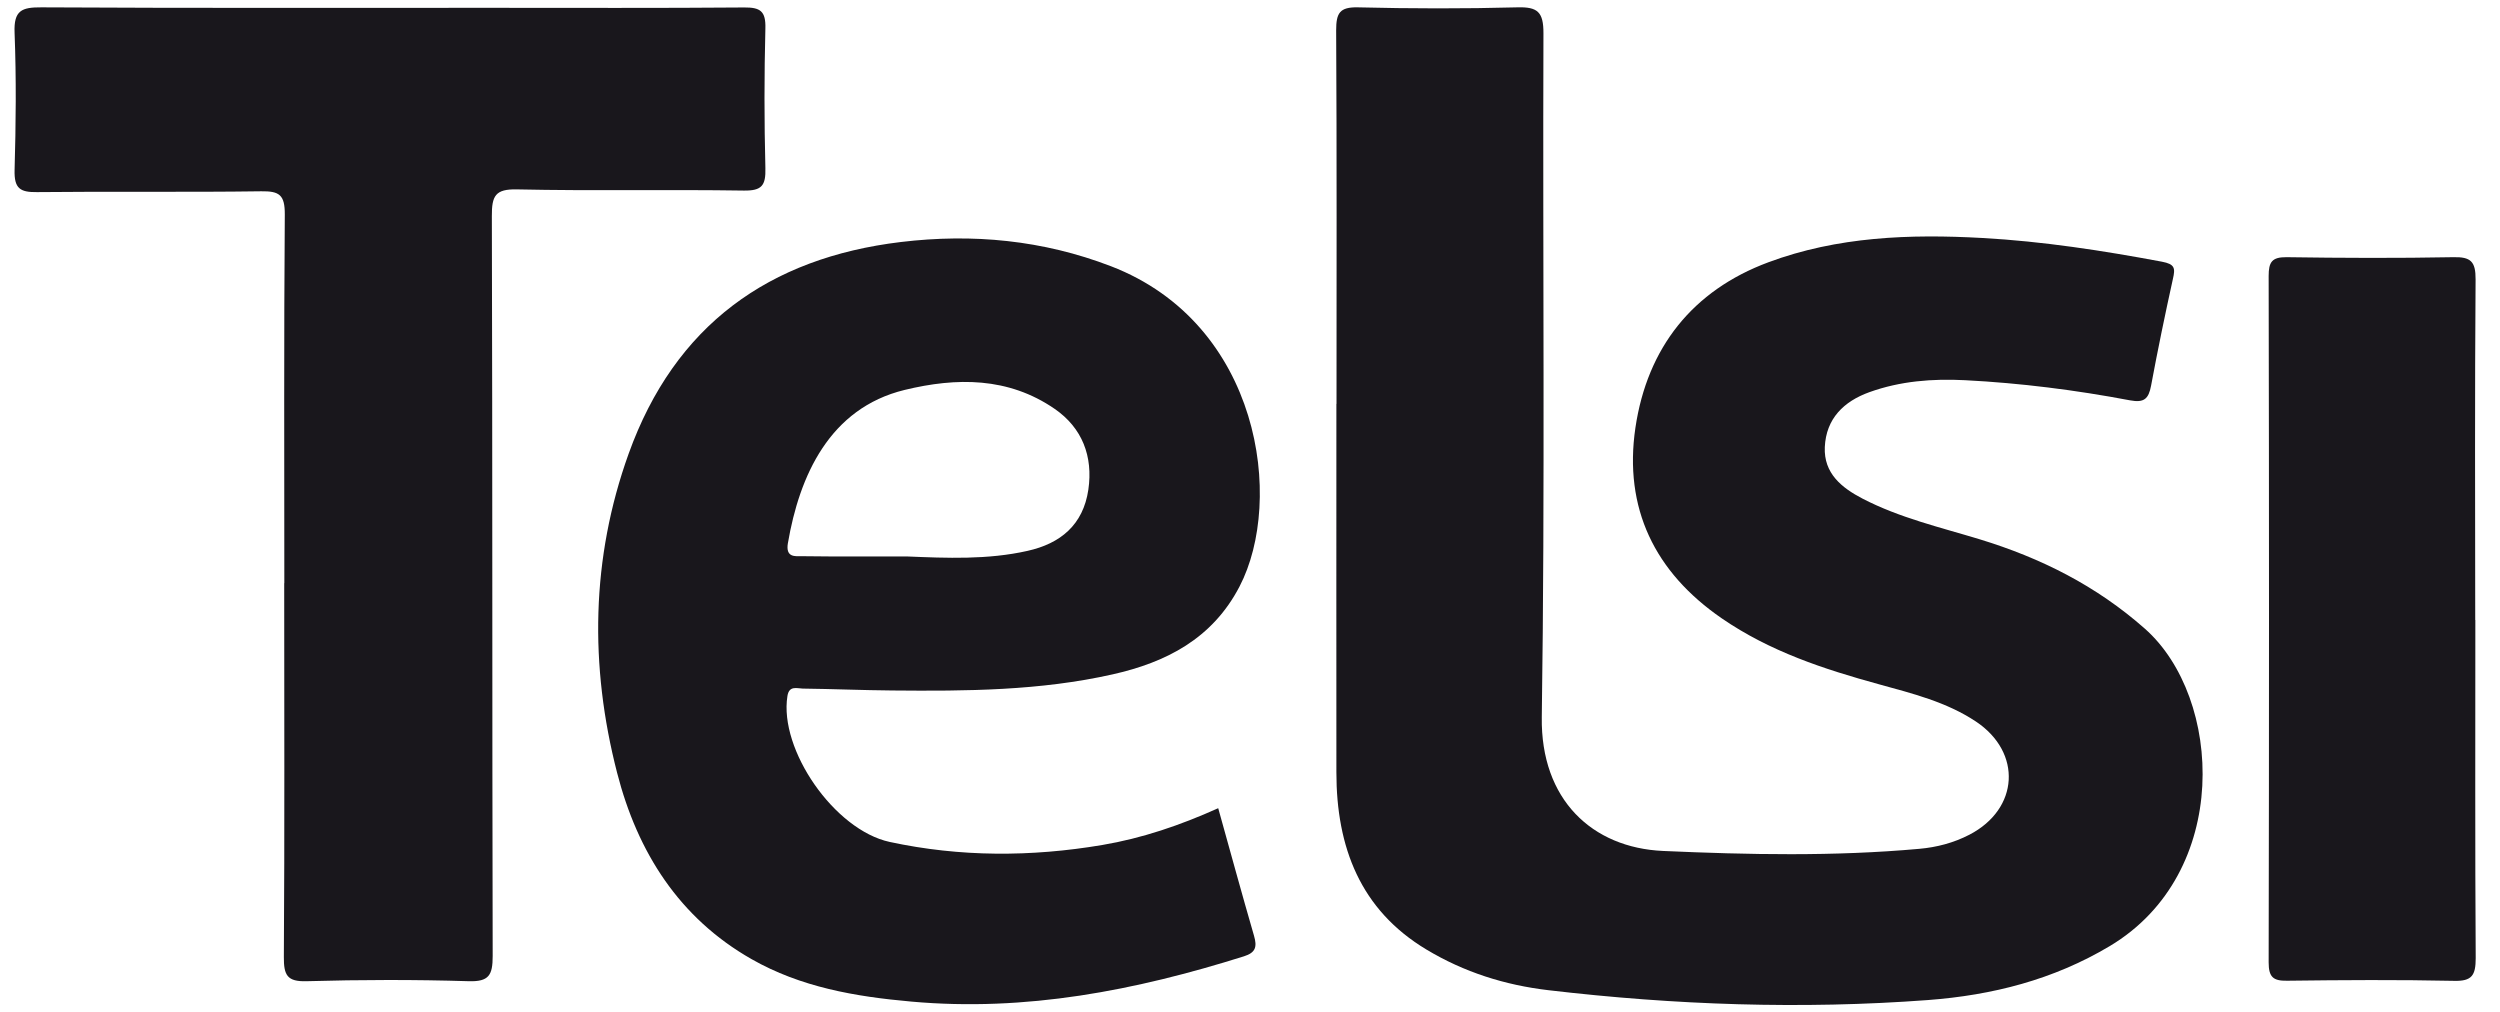
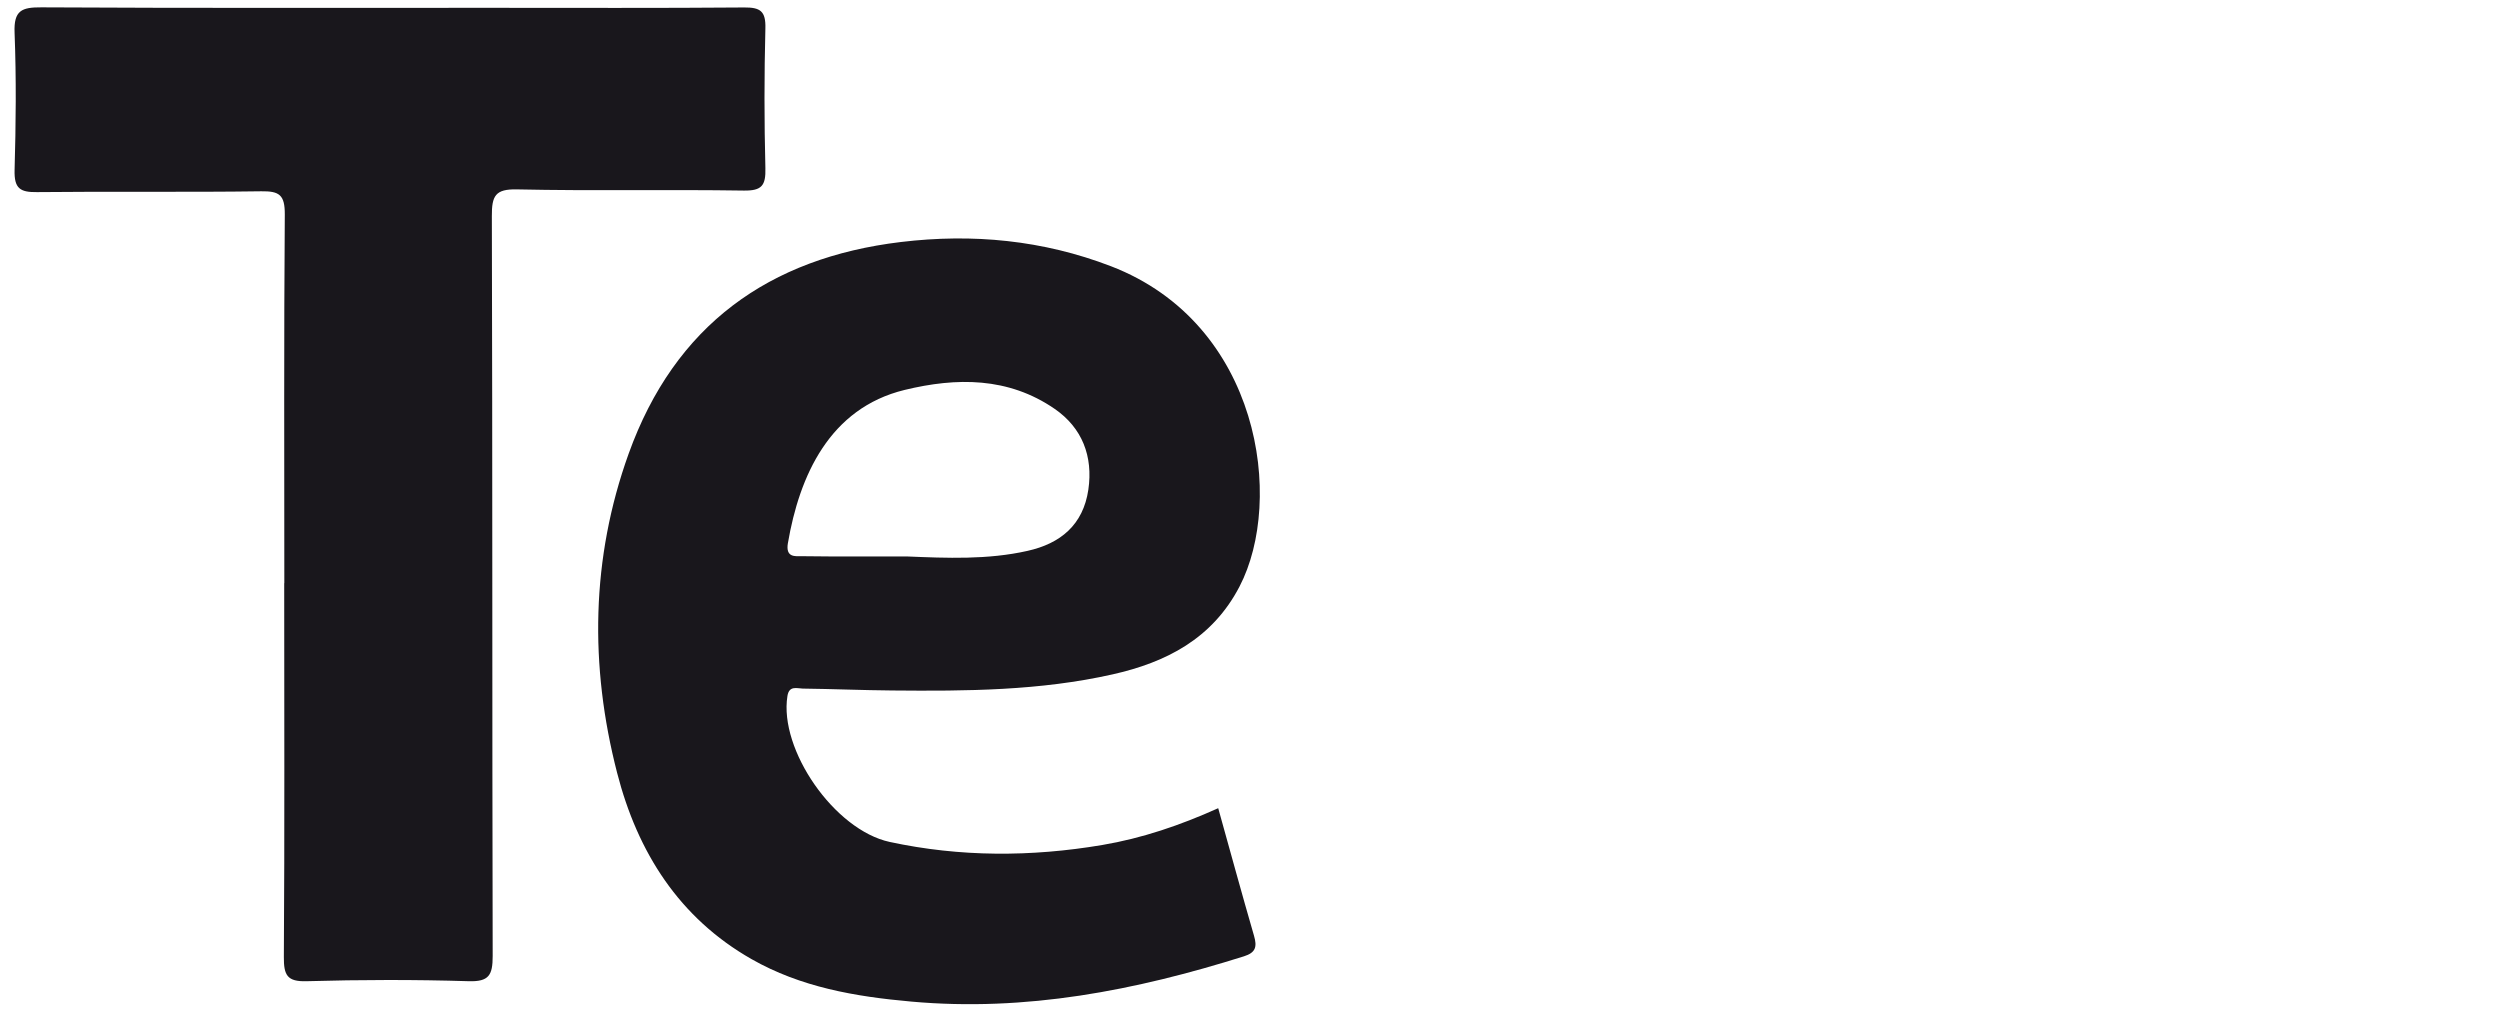
<svg xmlns="http://www.w3.org/2000/svg" id="a" viewBox="0 0 210.94 85.41">
  <defs>
    <style>.b{fill:#19171c;}</style>
  </defs>
-   <path class="b" d="M112.77,34.08c0-10.51,.03-21.02-.03-31.52,0-1.45,.29-1.97,1.82-1.94,4.48,.11,8.97,.12,13.46,0,1.71-.05,2.22,.38,2.21,2.2-.07,19.23,.14,38.46-.14,57.69-.1,6.96,4.25,11.02,10.23,11.29,7.2,.32,14.43,.47,21.63-.18,1.46-.13,2.89-.5,4.22-1.19,4.19-2.17,4.47-6.94,.55-9.55-2.5-1.66-5.35-2.36-8.17-3.14-4.66-1.28-9.21-2.77-13.28-5.57-5.65-3.89-8.28-9.29-7.28-16.08,1-6.75,4.82-11.58,11.22-13.96,5.83-2.17,11.94-2.39,18.04-2.05,5.09,.28,10.14,1.06,15.16,2,1.11,.21,1.14,.55,.93,1.46-.66,2.99-1.28,5.99-1.84,9-.21,1.12-.59,1.46-1.77,1.24-4.6-.87-9.25-1.46-13.93-1.7-2.74-.14-5.46,.07-8.07,1.01-2.16,.78-3.65,2.23-3.76,4.63-.1,2.22,1.43,3.44,3.18,4.35,3.14,1.63,6.56,2.42,9.91,3.44,5.13,1.57,9.8,3.9,13.92,7.54,6.57,5.81,7.33,20.63-2.97,26.78-4.76,2.84-9.91,4.14-15.33,4.55-10.7,.8-21.37,.42-32.02-.83-3.68-.43-7.12-1.52-10.3-3.43-5.58-3.35-7.6-8.64-7.6-14.95-.01-10.37,0-20.73,0-31.1Z" />
  <path class="b" d="M23.99,49.2c0-10.37-.04-20.73,.04-31.1,.01-1.66-.46-1.98-1.98-1.96-6.31,.09-12.62,0-18.93,.07-1.43,.02-1.93-.31-1.89-1.86,.11-3.86,.15-7.73,0-11.58C1.15,.87,1.84,.61,3.49,.62c12.62,.07,25.24,.04,37.86,.04,7.15,0,14.3,.03,21.45-.03,1.35-.01,1.82,.31,1.78,1.76-.1,3.93-.1,7.87,0,11.79,.04,1.48-.3,1.92-1.82,1.9-6.38-.1-12.76,.04-19.14-.1-1.83-.04-2.13,.54-2.12,2.26,.06,20.8,.02,41.61,.07,62.42,0,1.62-.31,2.18-2.02,2.13-4.55-.14-9.12-.13-13.67,0-1.65,.05-1.94-.5-1.93-2.05,.07-10.51,.03-21.02,.03-31.53Z" />
-   <path class="b" d="M208.86,52.32c0,9.51-.03,19.02,.03,28.52,0,1.46-.32,1.96-1.83,1.92-4.7-.1-9.39-.07-14.09-.01-1.17,.02-1.55-.31-1.55-1.55,.04-19.3,.04-38.6,0-57.91,0-1.17,.27-1.6,1.5-1.59,4.7,.07,9.4,.09,14.09,0,1.45-.03,1.88,.35,1.87,1.87-.07,9.58-.04,19.16-.03,28.74Z" />
  <path class="b" d="M102.77,68.2c-3.18,1.43-6.4,2.53-9.78,3.1-5.99,1.01-11.97,1.02-17.92-.26-4.67-1.01-9.35-7.79-8.63-12.31,.14-.91,.81-.64,1.29-.63,2.52,.03,5.04,.14,7.56,.16,6.23,.06,12.47,.02,18.59-1.36,4.49-1.01,8.41-2.99,10.71-7.42,3.78-7.27,1.77-22.16-10.86-27.02-5.73-2.2-11.65-2.77-17.72-2.04-11.12,1.34-19.07,7.01-22.97,17.87-3.17,8.82-3.3,17.88-.97,26.92,1.72,6.7,5.24,12.24,11.33,15.71,4.17,2.38,8.77,3.17,13.49,3.59,9.66,.87,18.92-.94,28.07-3.82,.99-.31,1.12-.8,.85-1.73-1.03-3.55-2-7.11-3.02-10.76Zm-36.29-22.37c.97-5.67,3.5-11.38,9.85-12.93,4.37-1.06,8.74-1.1,12.66,1.6,2.32,1.6,3.25,4,2.84,6.82-.44,2.97-2.35,4.54-5.13,5.16-3.37,.76-6.8,.61-10.21,.47-2.93,0-5.85,.02-8.78-.02-.61,0-1.44,.14-1.23-1.11Z" />
</svg>